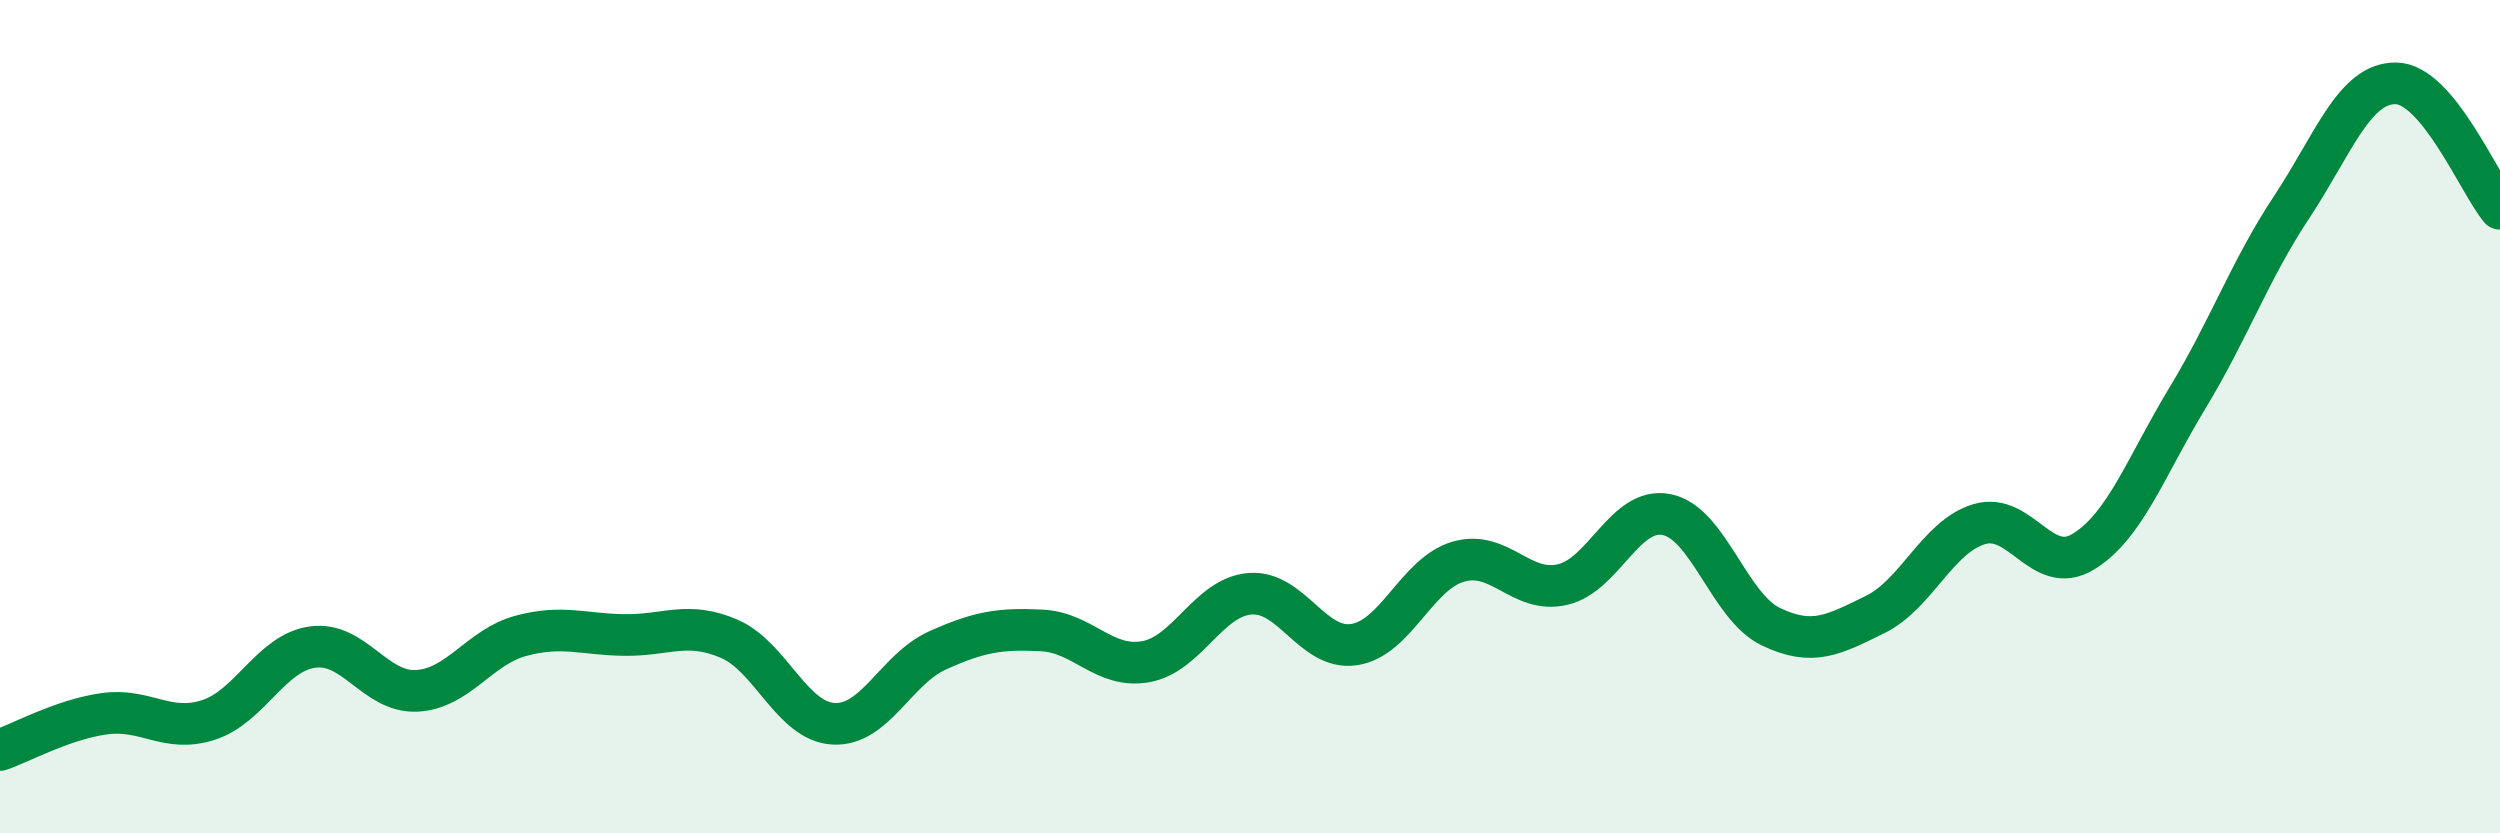
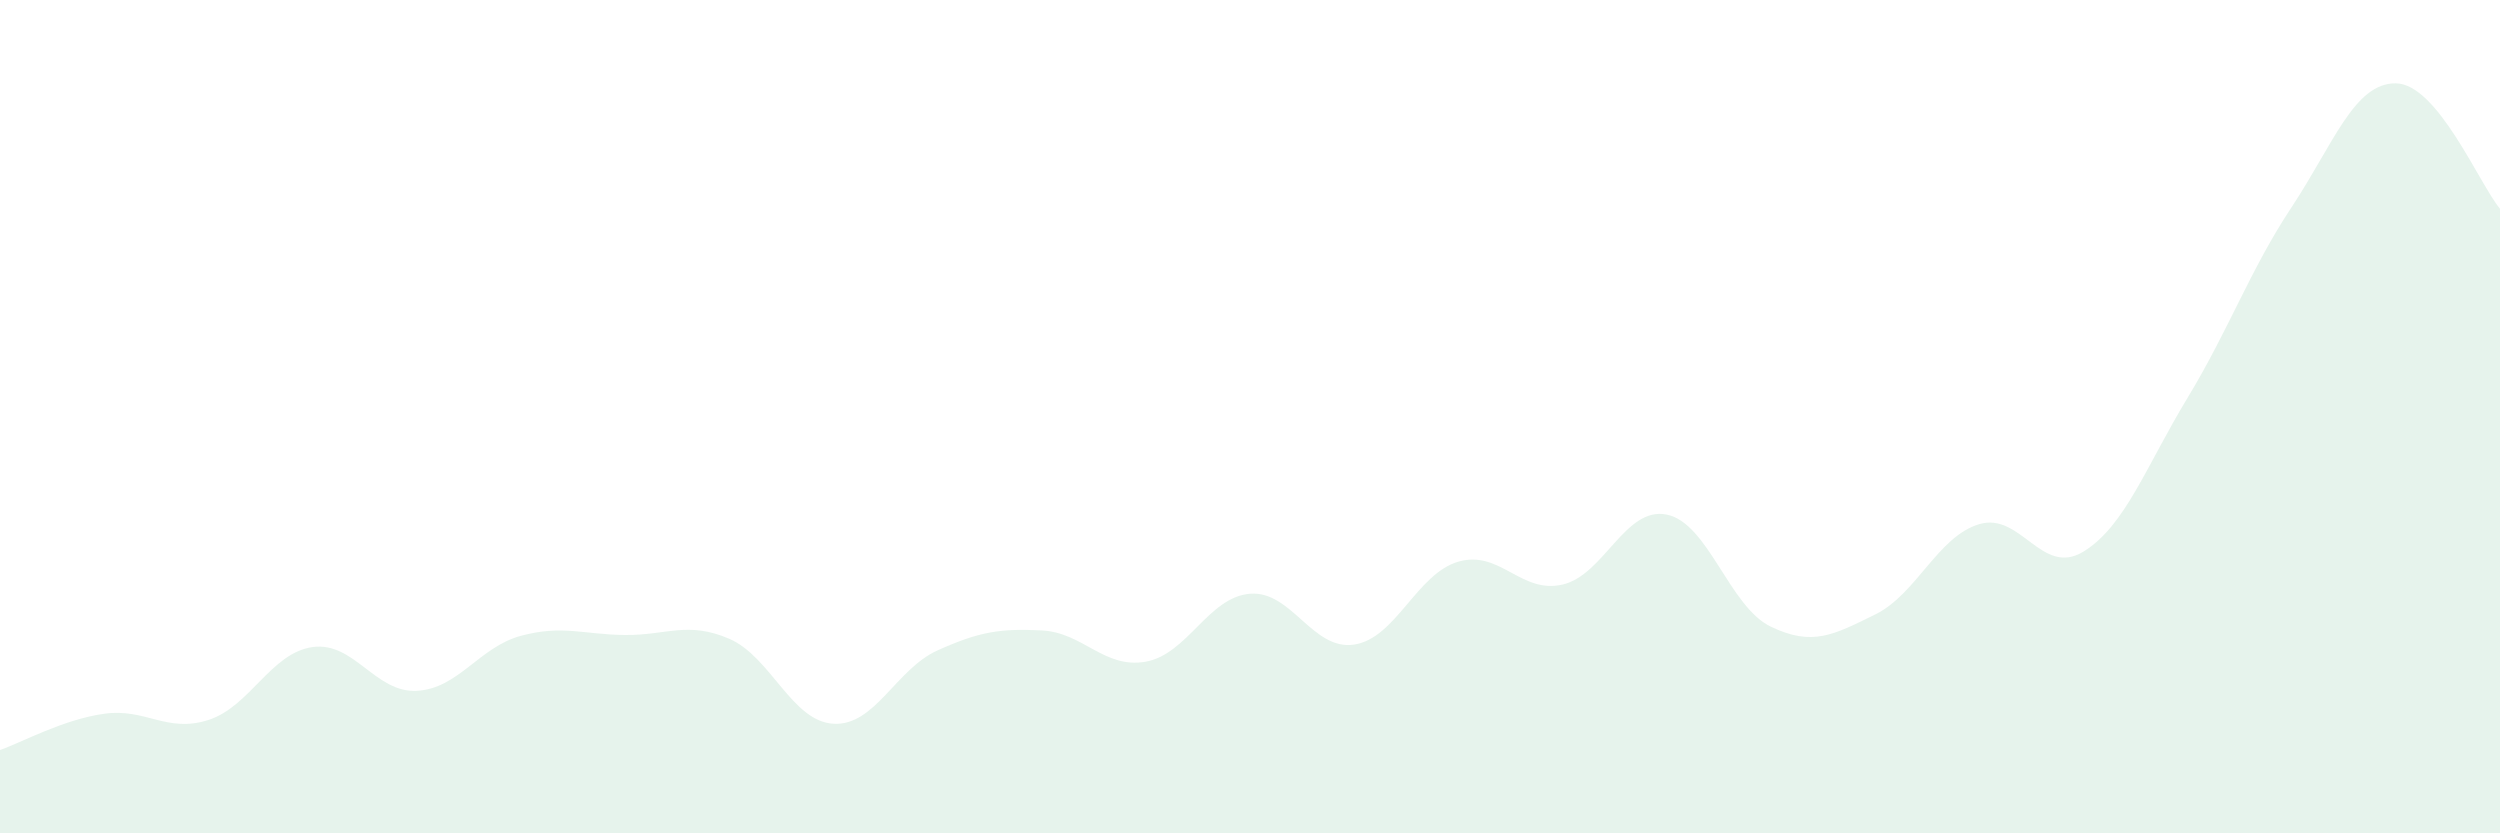
<svg xmlns="http://www.w3.org/2000/svg" width="60" height="20" viewBox="0 0 60 20">
  <path d="M 0,18 C 0.5,17.83 1.5,17.27 2.5,17.13 C 3.5,16.99 4,17.6 5,17.28 C 6,16.96 6.5,15.67 7.5,15.53 C 8.5,15.39 9,16.63 10,16.58 C 11,16.53 11.5,15.53 12.5,15.26 C 13.5,14.99 14,15.23 15,15.24 C 16,15.25 16.5,14.9 17.5,15.33 C 18.5,15.76 19,17.31 20,17.37 C 21,17.43 21.5,16.06 22.5,15.61 C 23.5,15.16 24,15.08 25,15.13 C 26,15.18 26.5,16.06 27.5,15.88 C 28.5,15.7 29,14.33 30,14.25 C 31,14.17 31.5,15.62 32.5,15.47 C 33.5,15.32 34,13.77 35,13.48 C 36,13.19 36.5,14.26 37.5,14.03 C 38.5,13.8 39,12.15 40,12.35 C 41,12.55 41.5,14.56 42.5,15.04 C 43.5,15.52 44,15.24 45,14.75 C 46,14.26 46.5,12.88 47.5,12.58 C 48.5,12.28 49,13.85 50,13.24 C 51,12.63 51.5,11.2 52.5,9.55 C 53.5,7.9 54,6.48 55,4.97 C 56,3.46 56.5,1.99 57.5,2 C 58.5,2.01 59.5,4.41 60,5.01L60 20L0 20Z" fill="#008740" opacity="0.1" stroke-linecap="round" stroke-linejoin="round" />
-   <path d="M 0,18 C 0.5,17.83 1.5,17.27 2.5,17.13 C 3.5,16.99 4,17.6 5,17.28 C 6,16.96 6.5,15.67 7.5,15.53 C 8.5,15.39 9,16.63 10,16.58 C 11,16.53 11.5,15.53 12.5,15.26 C 13.5,14.99 14,15.23 15,15.24 C 16,15.25 16.5,14.9 17.5,15.33 C 18.5,15.76 19,17.31 20,17.37 C 21,17.43 21.5,16.06 22.5,15.61 C 23.5,15.16 24,15.08 25,15.13 C 26,15.18 26.5,16.06 27.5,15.88 C 28.5,15.7 29,14.33 30,14.25 C 31,14.17 31.5,15.62 32.5,15.47 C 33.5,15.32 34,13.77 35,13.48 C 36,13.19 36.5,14.26 37.5,14.03 C 38.5,13.8 39,12.15 40,12.35 C 41,12.55 41.5,14.56 42.5,15.04 C 43.5,15.52 44,15.24 45,14.75 C 46,14.26 46.5,12.88 47.5,12.58 C 48.5,12.28 49,13.85 50,13.24 C 51,12.63 51.5,11.2 52.5,9.55 C 53.5,7.9 54,6.48 55,4.97 C 56,3.46 56.5,1.99 57.5,2 C 58.5,2.01 59.5,4.41 60,5.01" stroke="#008740" stroke-width="1" fill="none" stroke-linecap="round" stroke-linejoin="round" />
</svg>